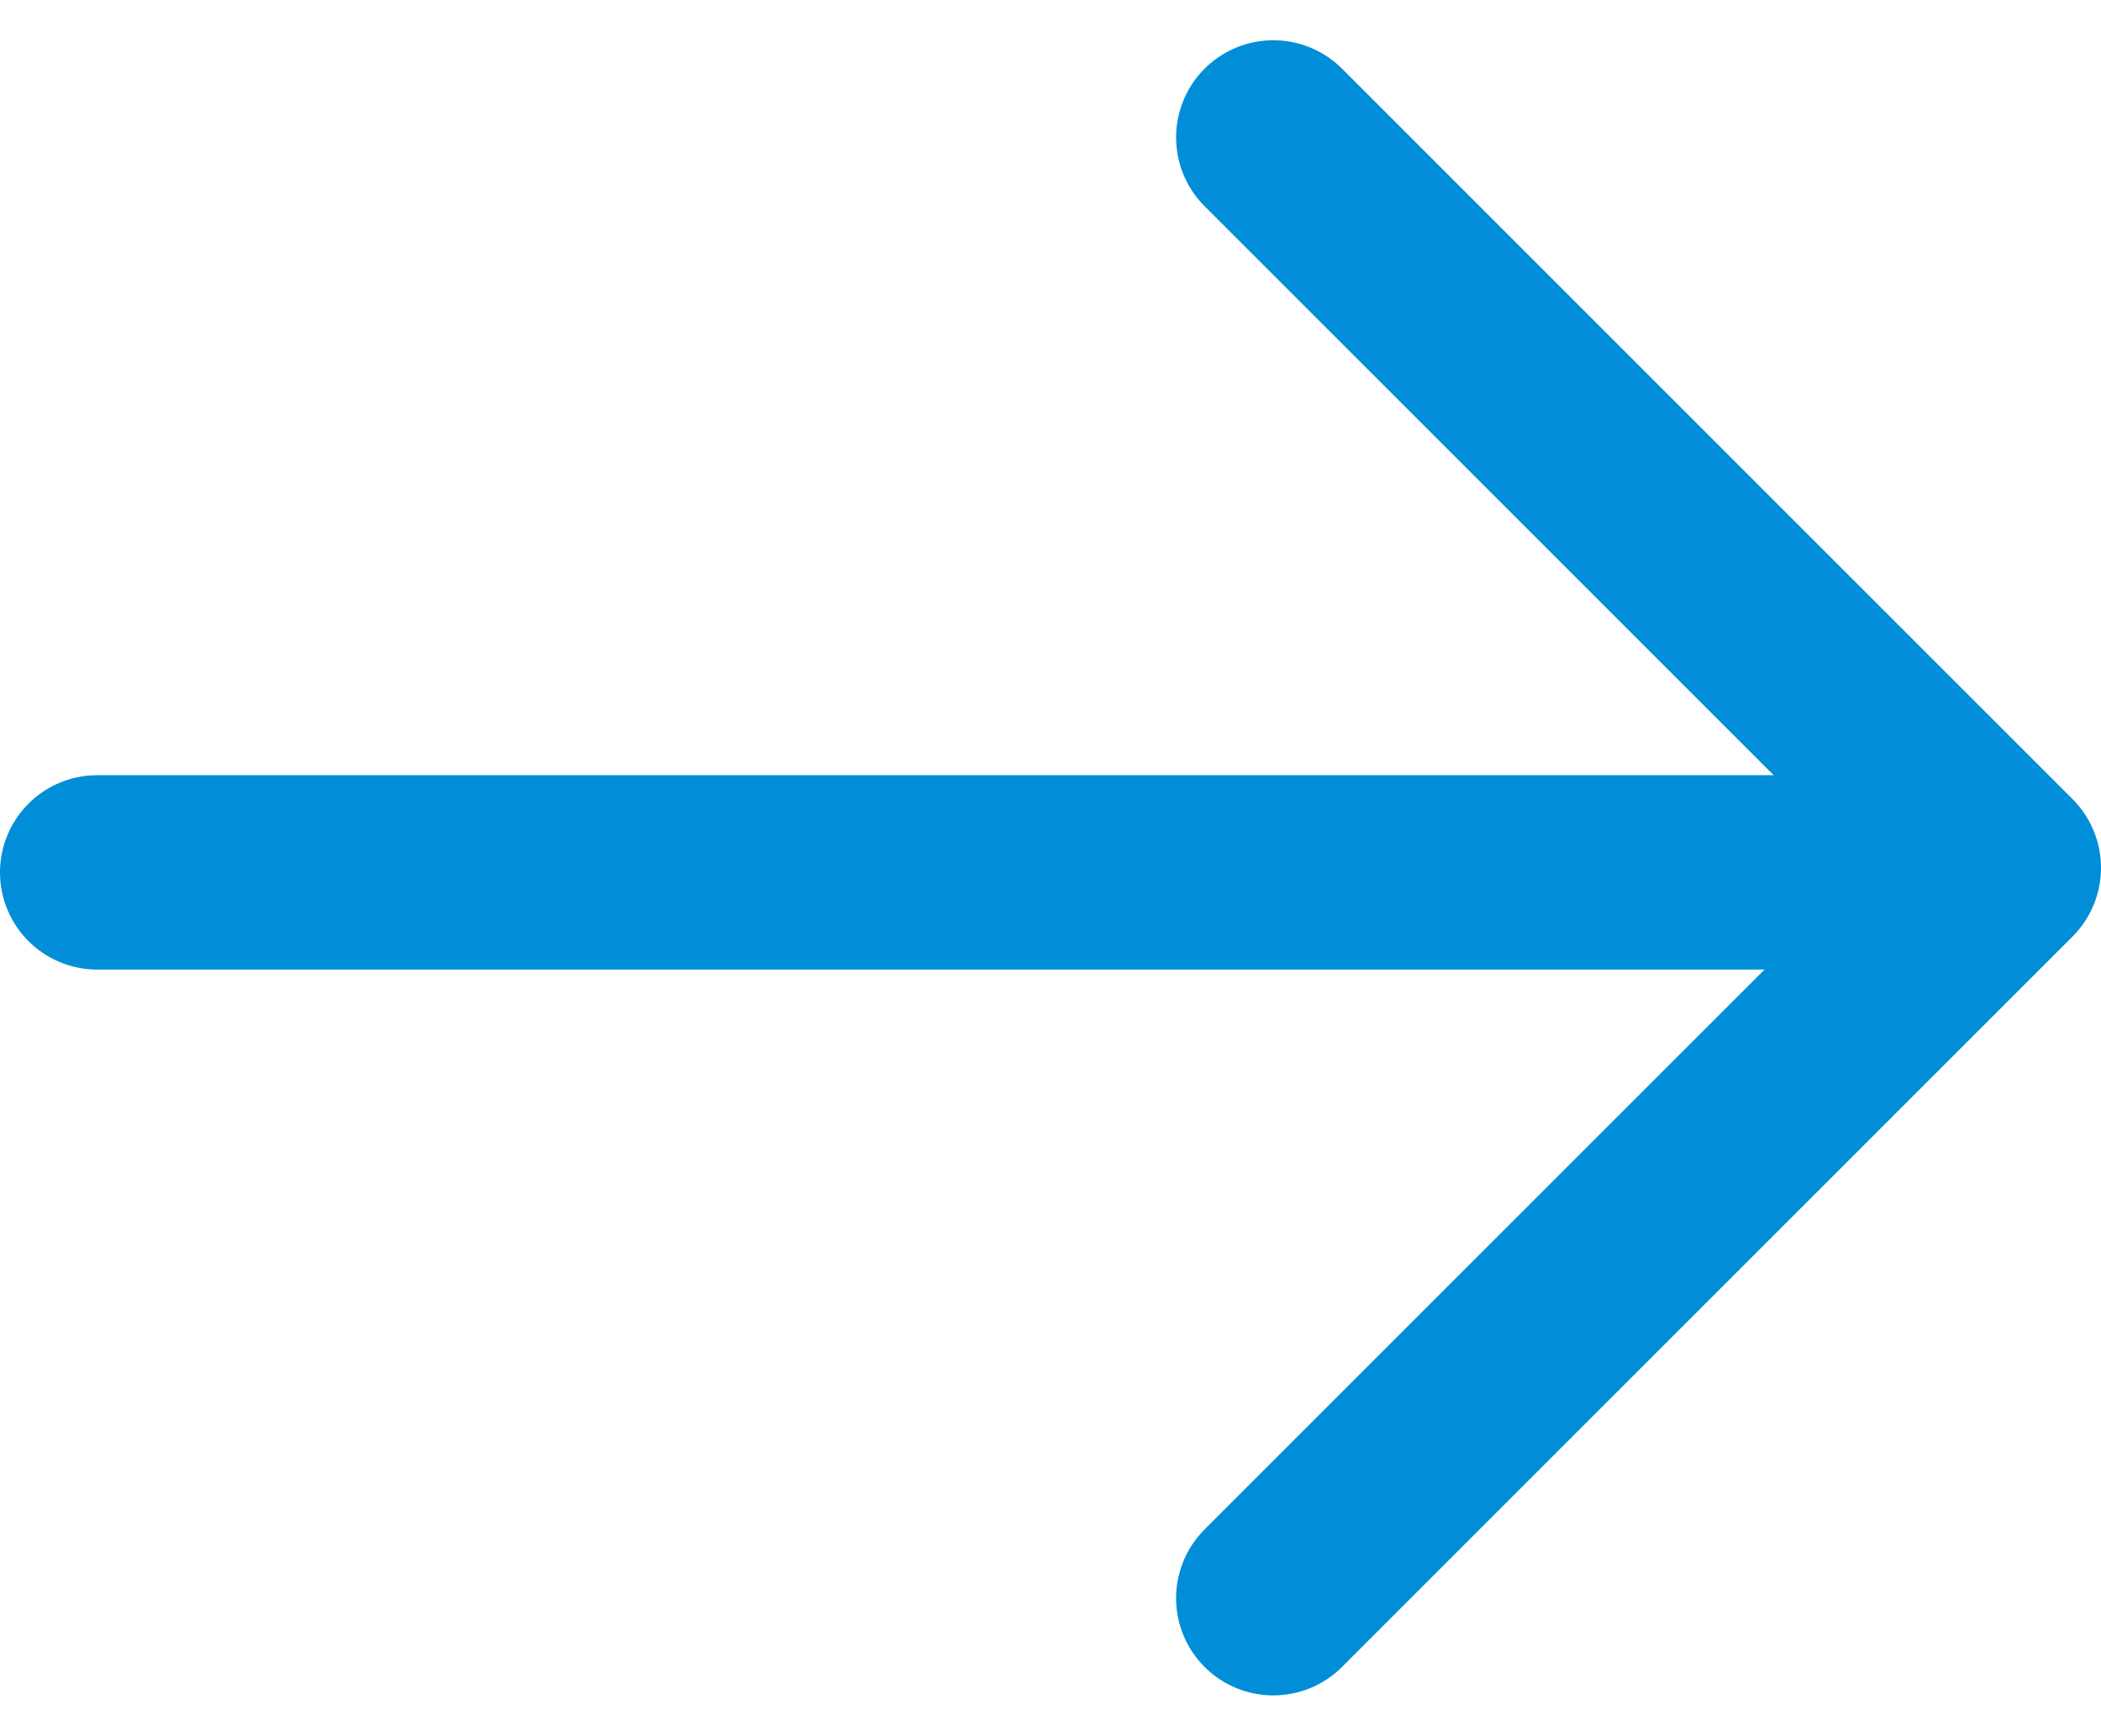
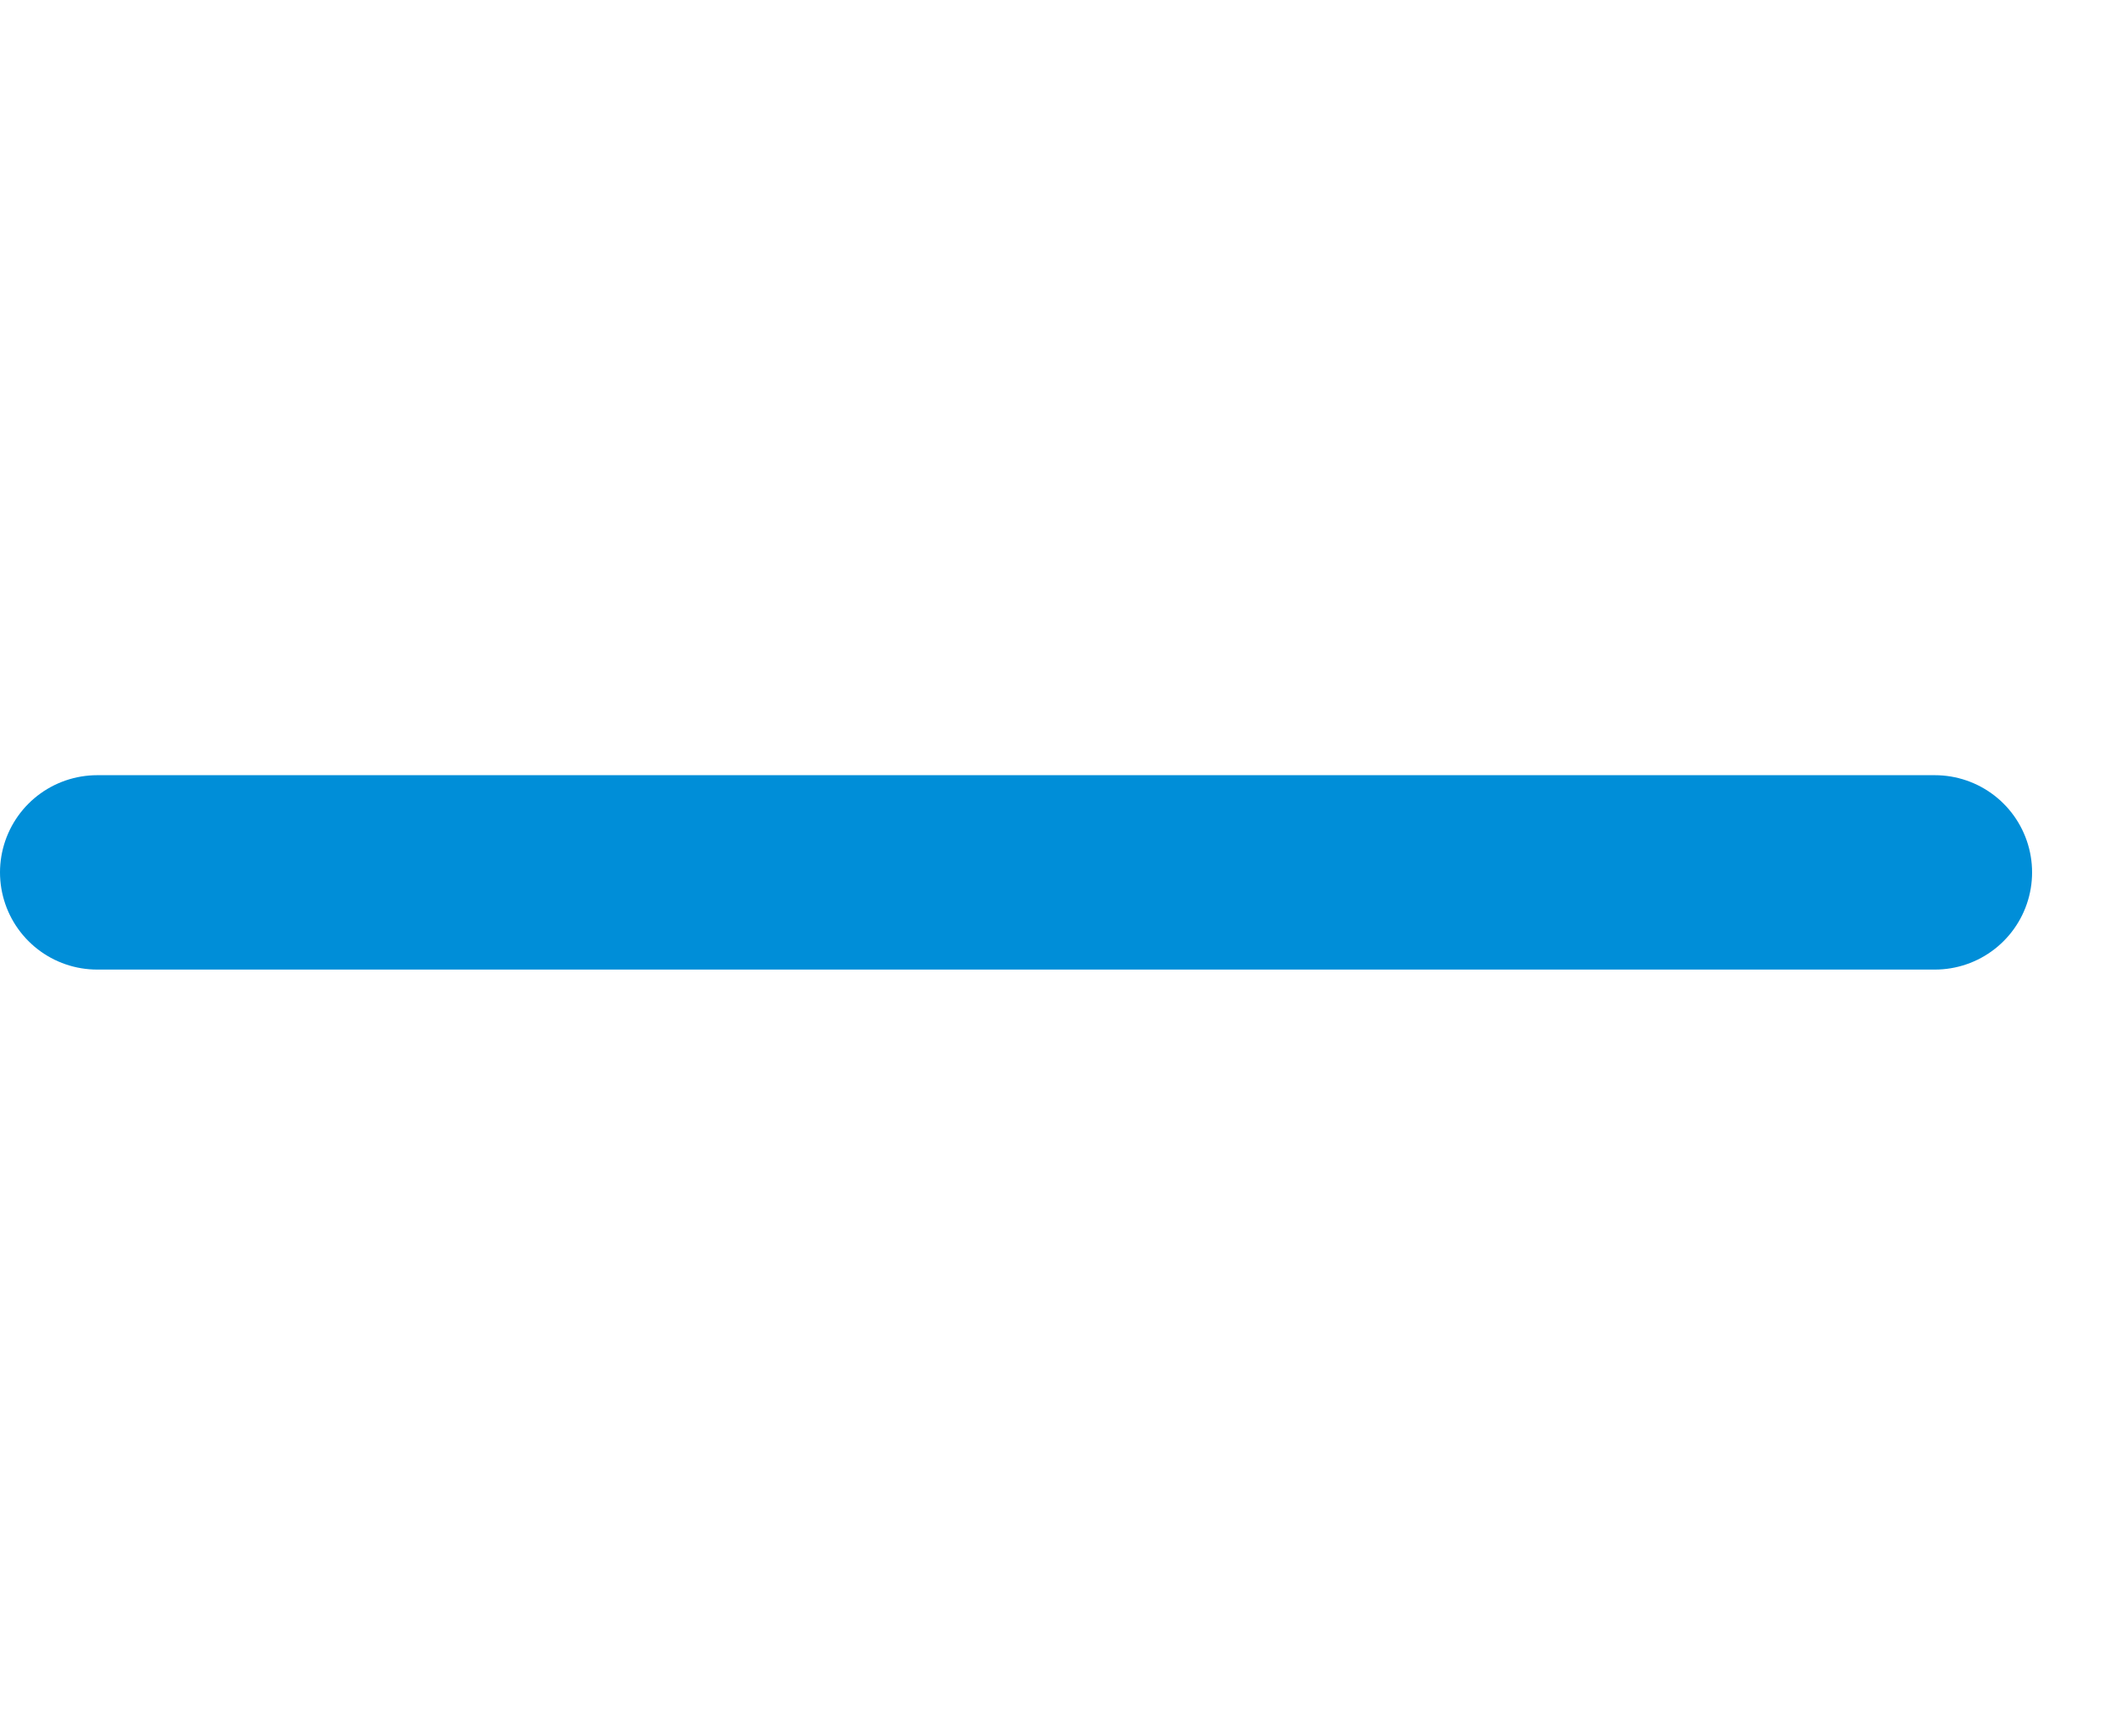
<svg xmlns="http://www.w3.org/2000/svg" width="21.614" height="17.858" viewBox="0 0 21.614 17.858">
  <g id="그룹_106" data-name="그룹 106" transform="translate(-835.5 -3912.086)">
    <line id="선_67" data-name="선 67" x2="18.905" transform="translate(836.5 3921.062)" fill="none" stroke="#008ed8" stroke-linecap="round" stroke-width="2" />
-     <path id="패스_372" data-name="패스 372" d="M775.164,3716.895l7.515,7.515-7.515,7.515" transform="translate(73.435 196.605)" fill="none" stroke="#008ed8" stroke-linecap="round" stroke-linejoin="round" stroke-width="2" />
  </g>
</svg>